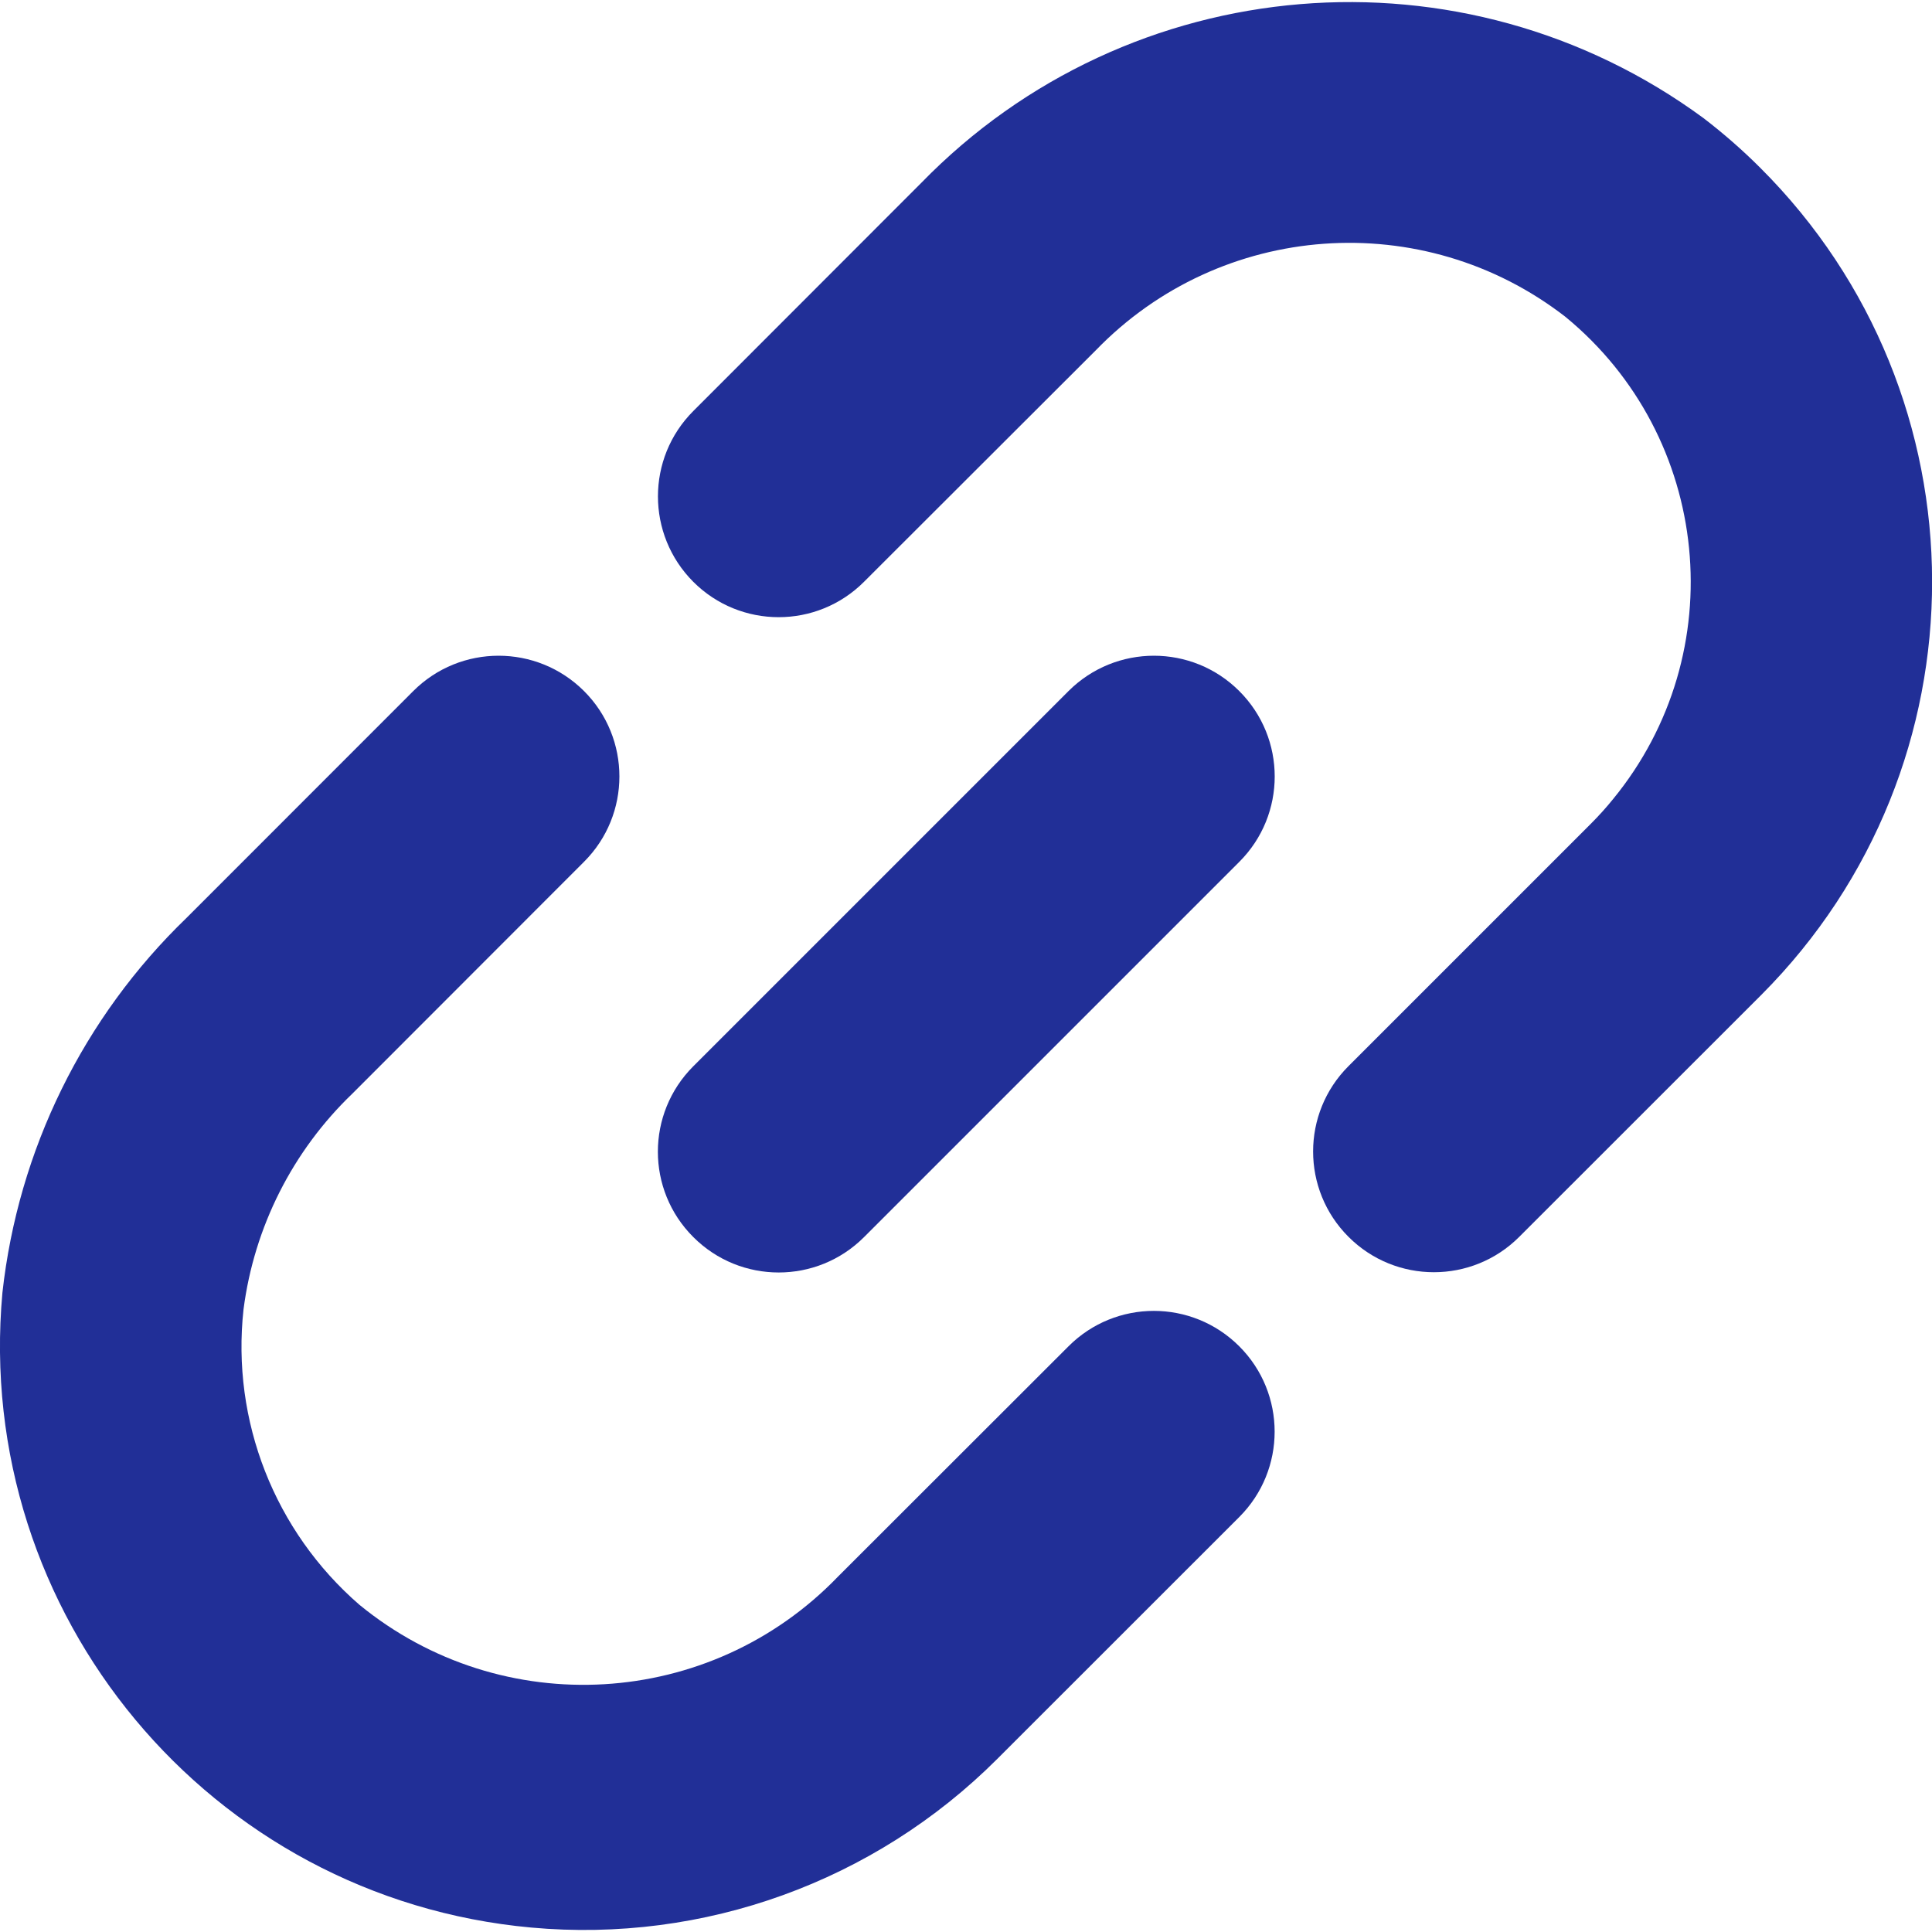
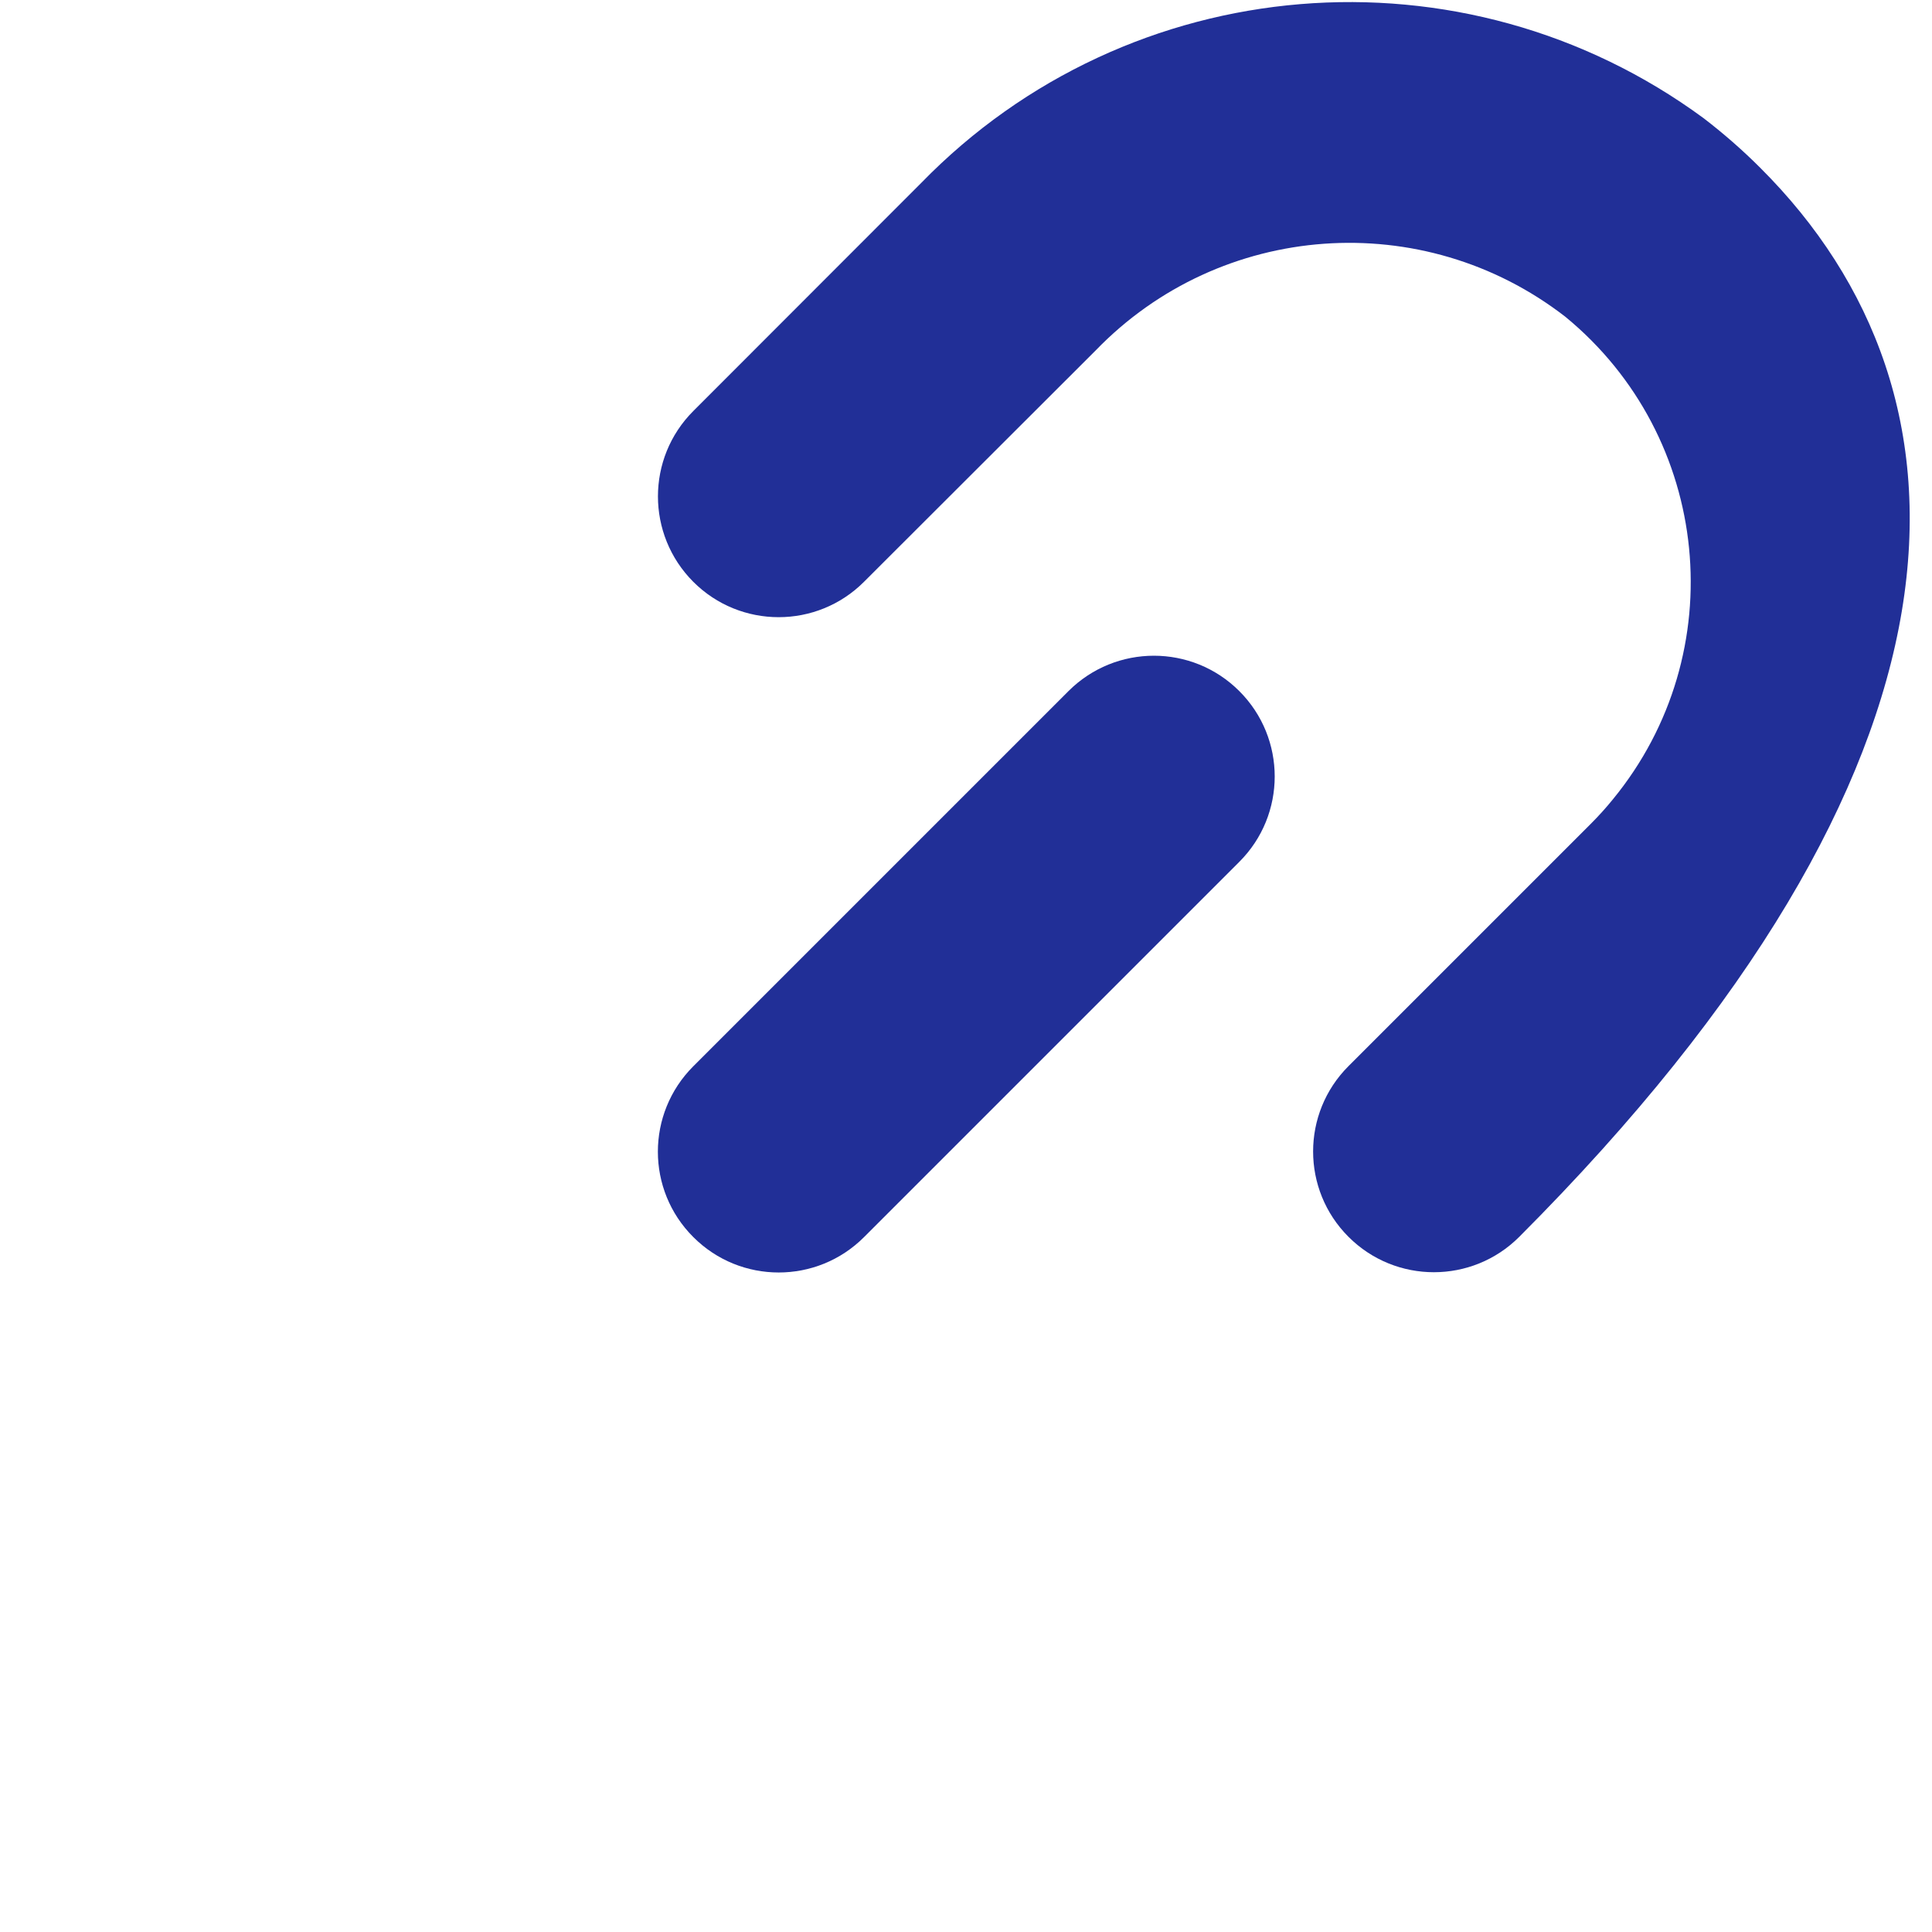
<svg xmlns="http://www.w3.org/2000/svg" width="20" height="20" viewBox="0 0 20 20" fill="none">
-   <path d="M8.674 16.322C7.351 17.694 5.196 17.821 3.721 16.613C2.843 15.852 2.394 14.709 2.521 13.554C2.631 12.703 3.029 11.914 3.649 11.32L6.046 8.921C6.534 8.433 6.534 7.642 6.046 7.154C5.557 6.666 4.766 6.666 4.278 7.154L1.932 9.501C0.862 10.532 0.188 11.905 0.025 13.382C-0.278 16.709 2.173 19.651 5.499 19.954C7.286 20.117 9.052 19.478 10.321 18.211L12.829 15.704C13.317 15.216 13.317 14.425 12.829 13.937C12.34 13.448 11.549 13.448 11.061 13.937L8.674 16.322Z" fill="#212F97" />
-   <path d="M17.635 1.223C15.146 -0.606 11.69 -0.319 9.536 1.894L7.177 4.255C6.689 4.743 6.689 5.534 7.177 6.023C7.665 6.511 8.456 6.511 8.944 6.023L11.342 3.628C12.636 2.289 14.73 2.138 16.203 3.278C17.719 4.521 17.941 6.758 16.697 8.274C16.625 8.363 16.548 8.448 16.467 8.529L13.96 11.036C13.471 11.524 13.471 12.316 13.96 12.804C14.448 13.292 15.239 13.292 15.727 12.804L18.235 10.297C20.595 7.929 20.589 4.096 18.221 1.736C18.037 1.552 17.841 1.381 17.635 1.223Z" fill="#212F97" />
+   <path d="M17.635 1.223C15.146 -0.606 11.69 -0.319 9.536 1.894L7.177 4.255C6.689 4.743 6.689 5.534 7.177 6.023C7.665 6.511 8.456 6.511 8.944 6.023L11.342 3.628C12.636 2.289 14.73 2.138 16.203 3.278C17.719 4.521 17.941 6.758 16.697 8.274C16.625 8.363 16.548 8.448 16.467 8.529L13.96 11.036C13.471 11.524 13.471 12.316 13.96 12.804C14.448 13.292 15.239 13.292 15.727 12.804C20.595 7.929 20.589 4.096 18.221 1.736C18.037 1.552 17.841 1.381 17.635 1.223Z" fill="#212F97" />
  <path d="M7.177 11.038L11.061 7.154C11.55 6.666 12.341 6.666 12.829 7.154C13.318 7.642 13.318 8.434 12.829 8.922L8.945 12.806C8.457 13.295 7.665 13.295 7.177 12.806C6.688 12.318 6.688 11.527 7.177 11.038Z" fill="#212F97" />
</svg>